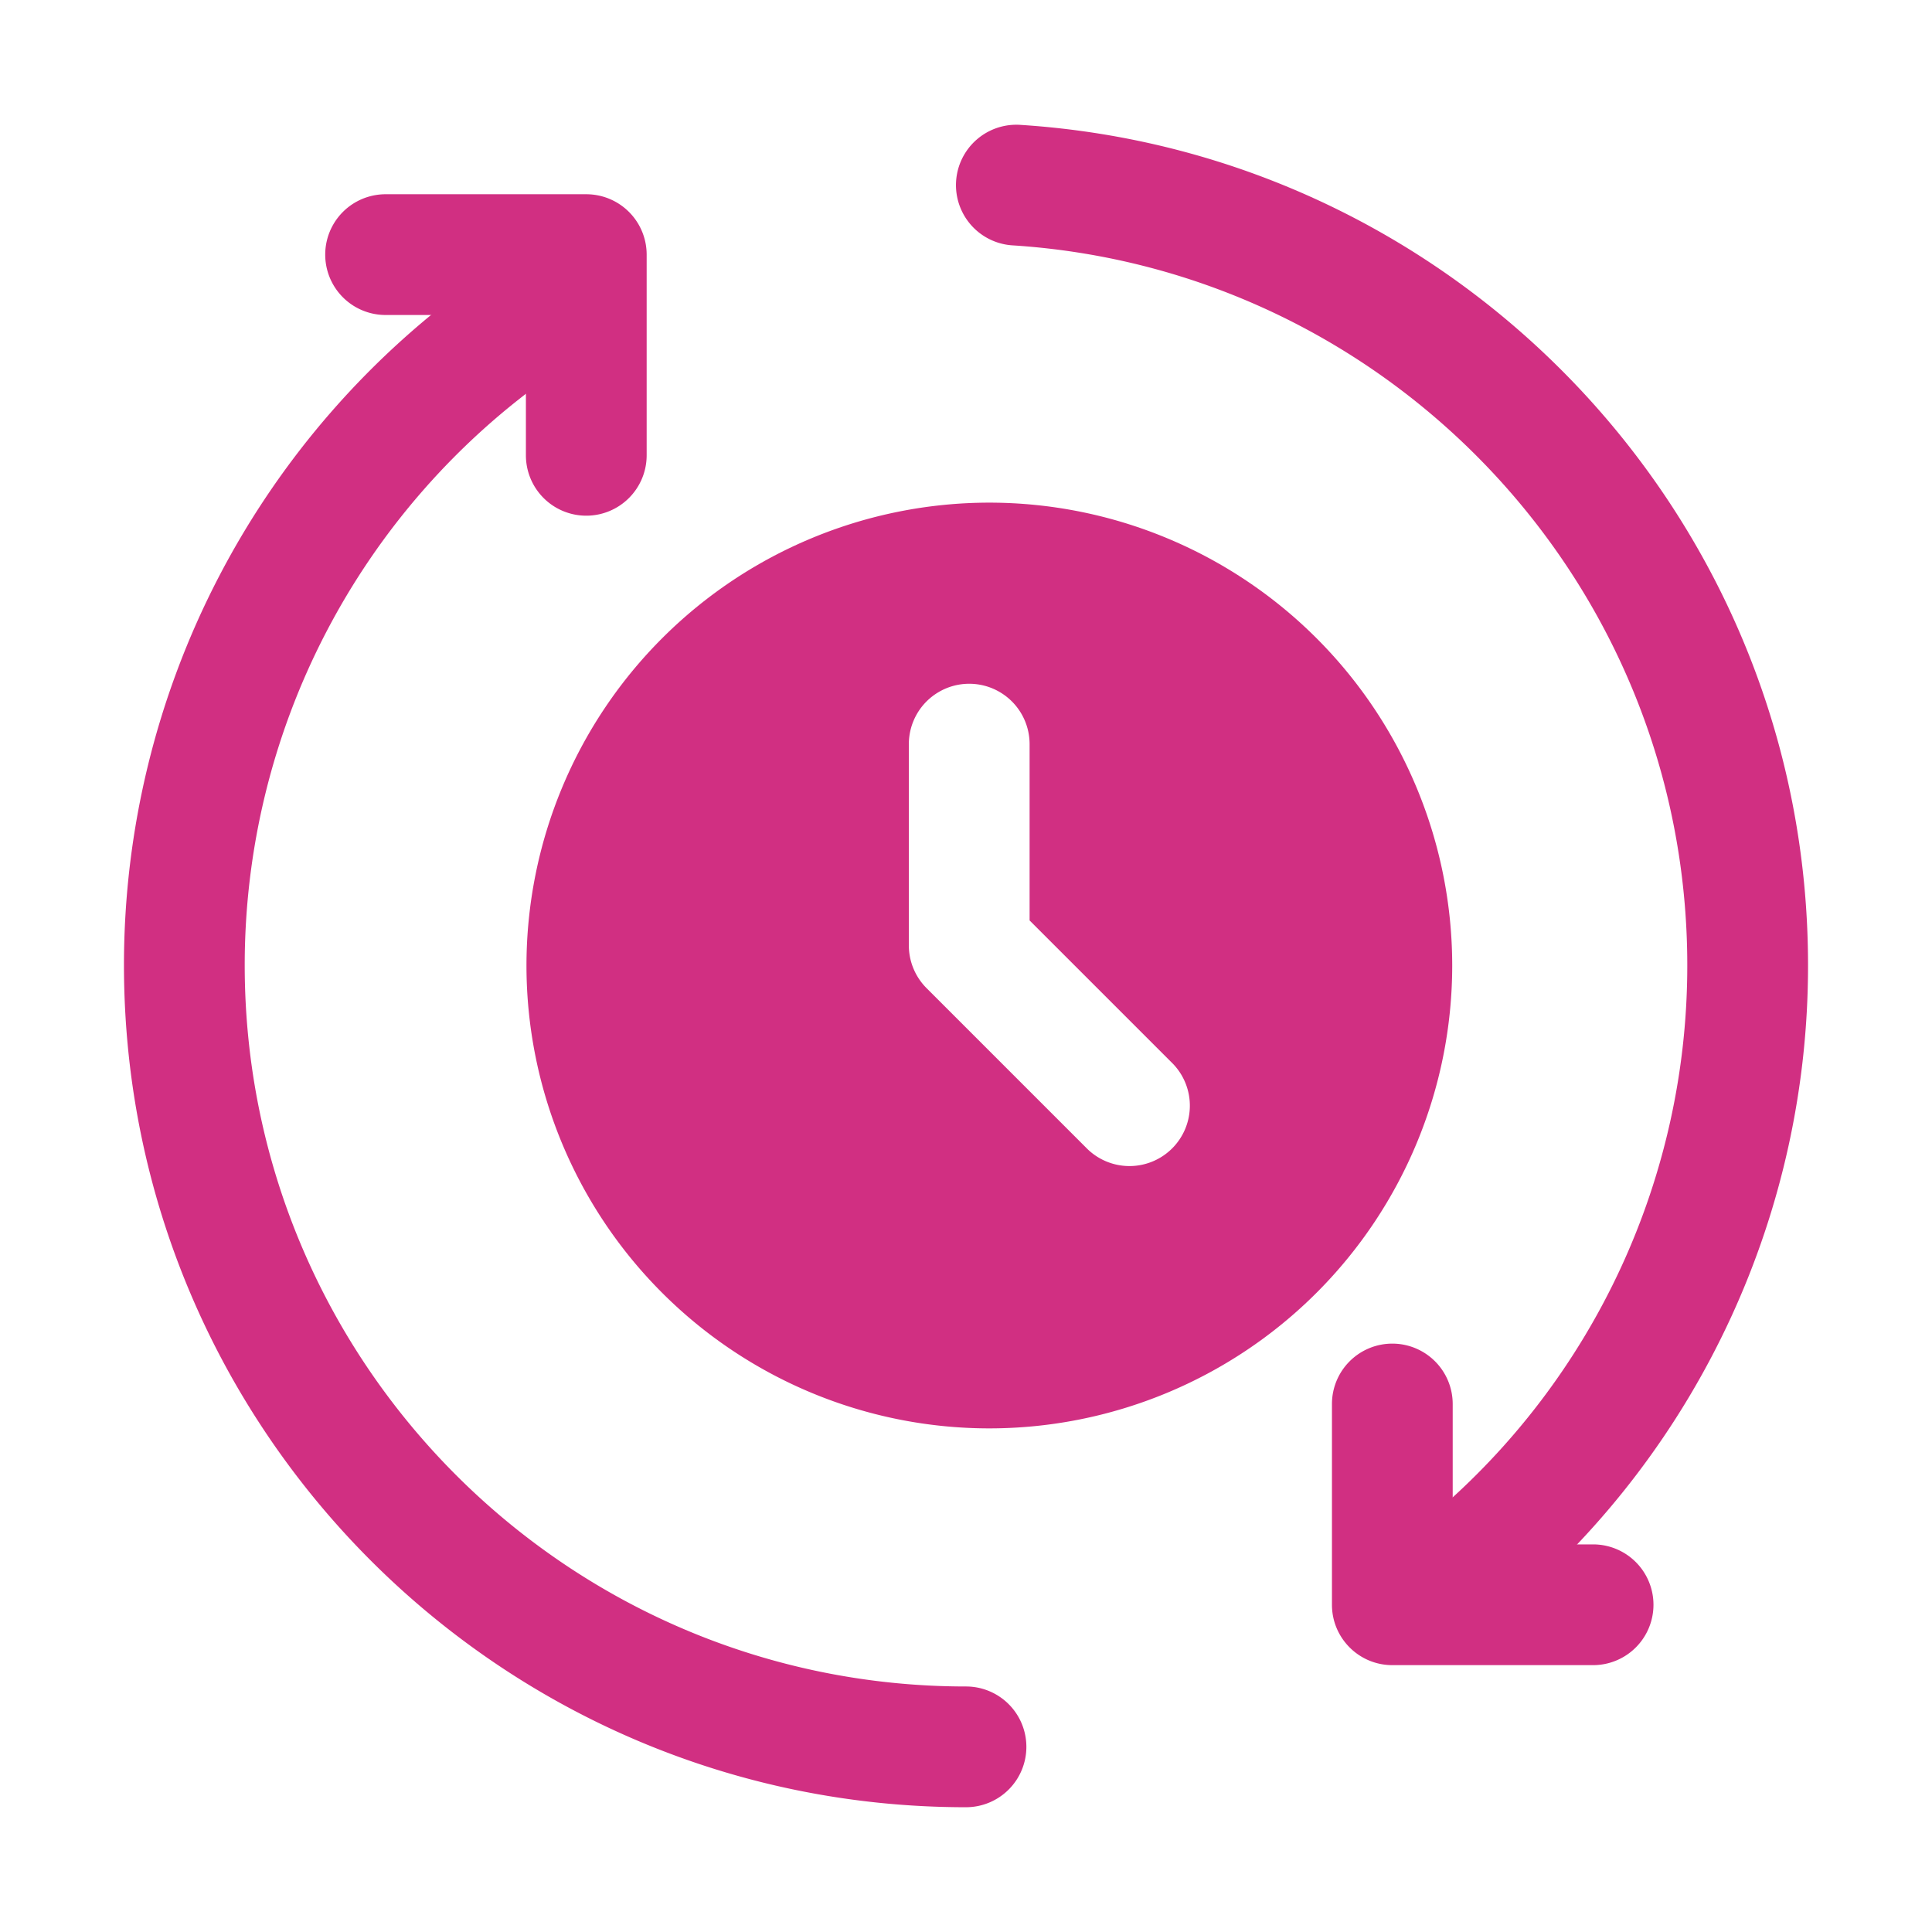
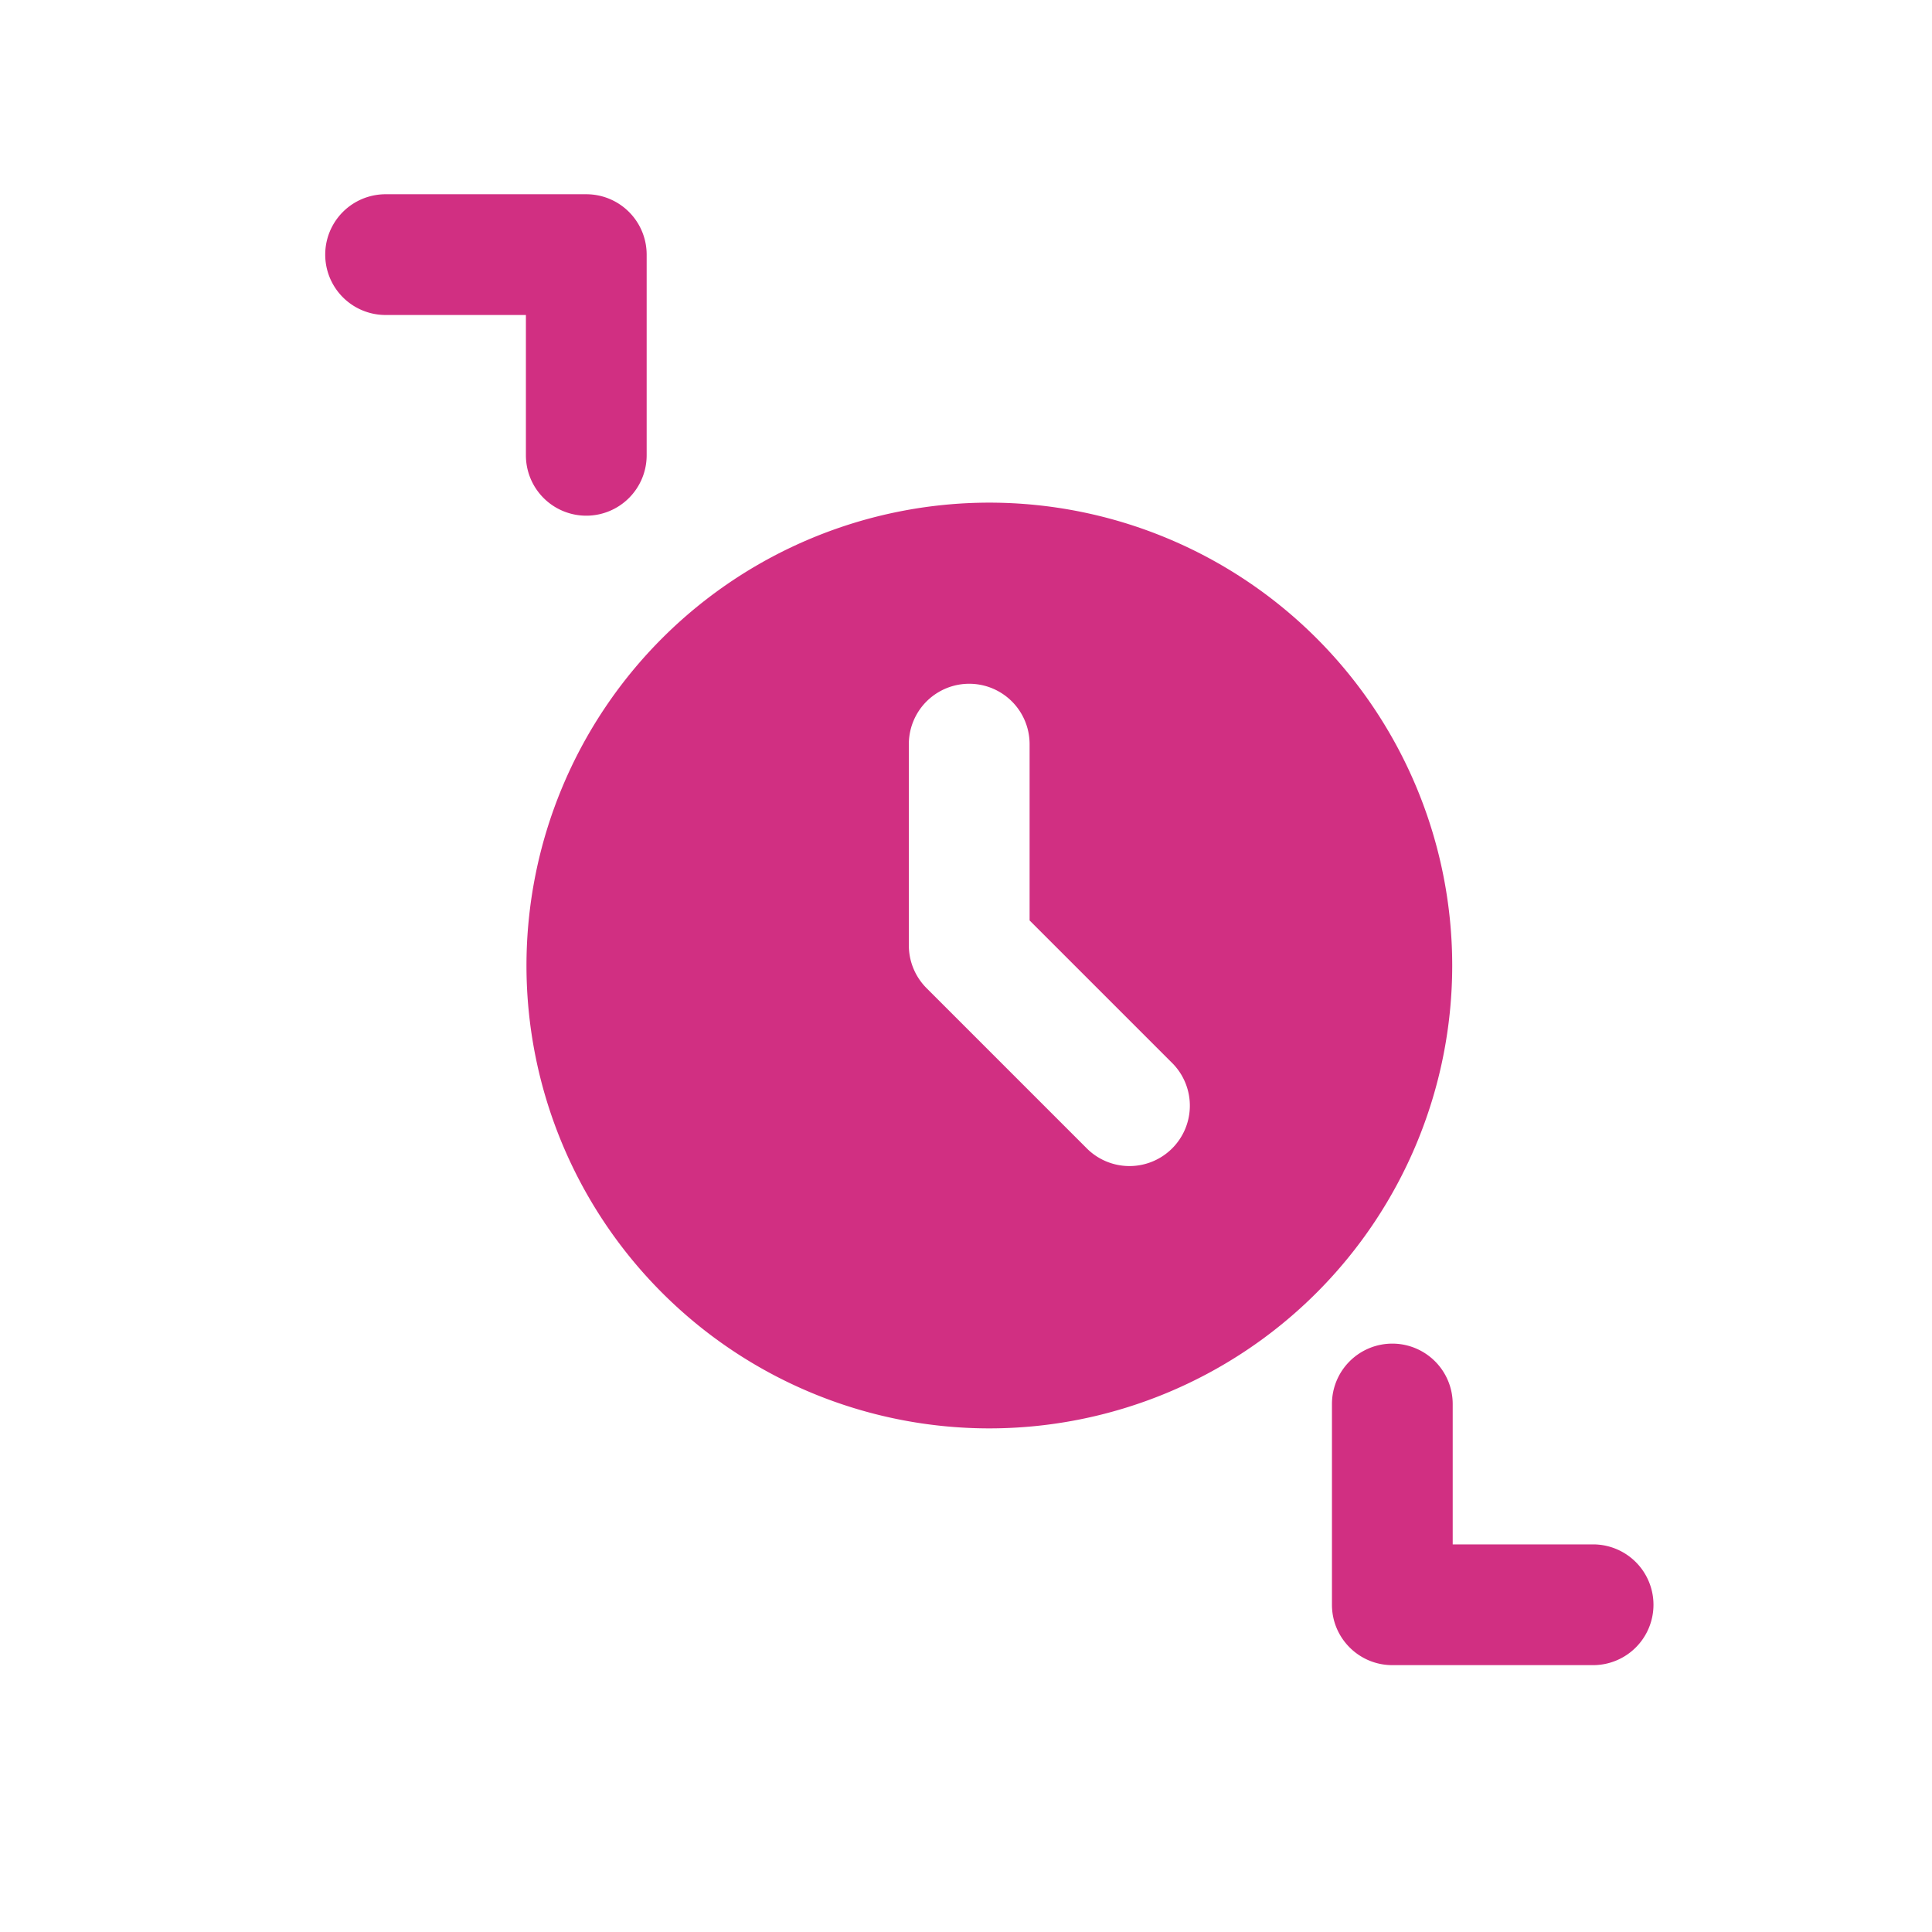
<svg xmlns="http://www.w3.org/2000/svg" width="512" height="512" fill="none">
-   <path fill="#D12F82" fill-rule="evenodd" d="M256 446.934c-105.493 0-191.147-85.653-191.147-191.147a191.02 191.02 0 0 1 81.281-156.394 16 16 0 0 0-18.411-26.176 222.955 222.955 0 0 0-94.87 182.57c0 123.158 99.99 223.147 223.147 223.147a16.003 16.003 0 0 0 16-16 16.003 16.003 0 0 0-16-16zm12.331-381.91c99.755 6.358 178.816 89.409 178.816 190.763a190.71 190.71 0 0 1-67.264 145.515 16.003 16.003 0 1 0 20.757 24.363 222.657 222.657 0 0 0 78.507-169.878c0-118.336-92.309-215.274-208.789-222.698a15.999 15.999 0 1 0-2.027 31.936z" clip-rule="evenodd" />
  <path fill="#D12F82" fill-rule="evenodd" d="M422.187 409.279h-37.206v-37.205a16.003 16.003 0 0 0-16-16 16 16 0 0 0-16 16v53.205c0 8.832 7.168 16 16 16h53.206a16 16 0 1 0 0-32zm-320-325.802h37.184v37.184a15.998 15.998 0 0 0 27.313 11.313c3.001-3 4.687-7.07 4.687-11.313V67.477a15.999 15.999 0 0 0-16-16h-53.184a16 16 0 1 0 0 32zm160 49.728A122.731 122.731 0 0 0 139.52 255.871a122.708 122.708 0 0 0 122.667 122.667 122.729 122.729 0 0 0 122.666-122.667 122.727 122.727 0 0 0-122.666-122.666zm-21.334 64v53.333a16.02 16.02 0 0 0 4.694 11.328l42.666 42.667a15.999 15.999 0 0 0 22.429-.206 16 16 0 0 0 .185-22.429l-37.974-37.973v-46.72a16 16 0 1 0-32 0z" clip-rule="evenodd" />
</svg>